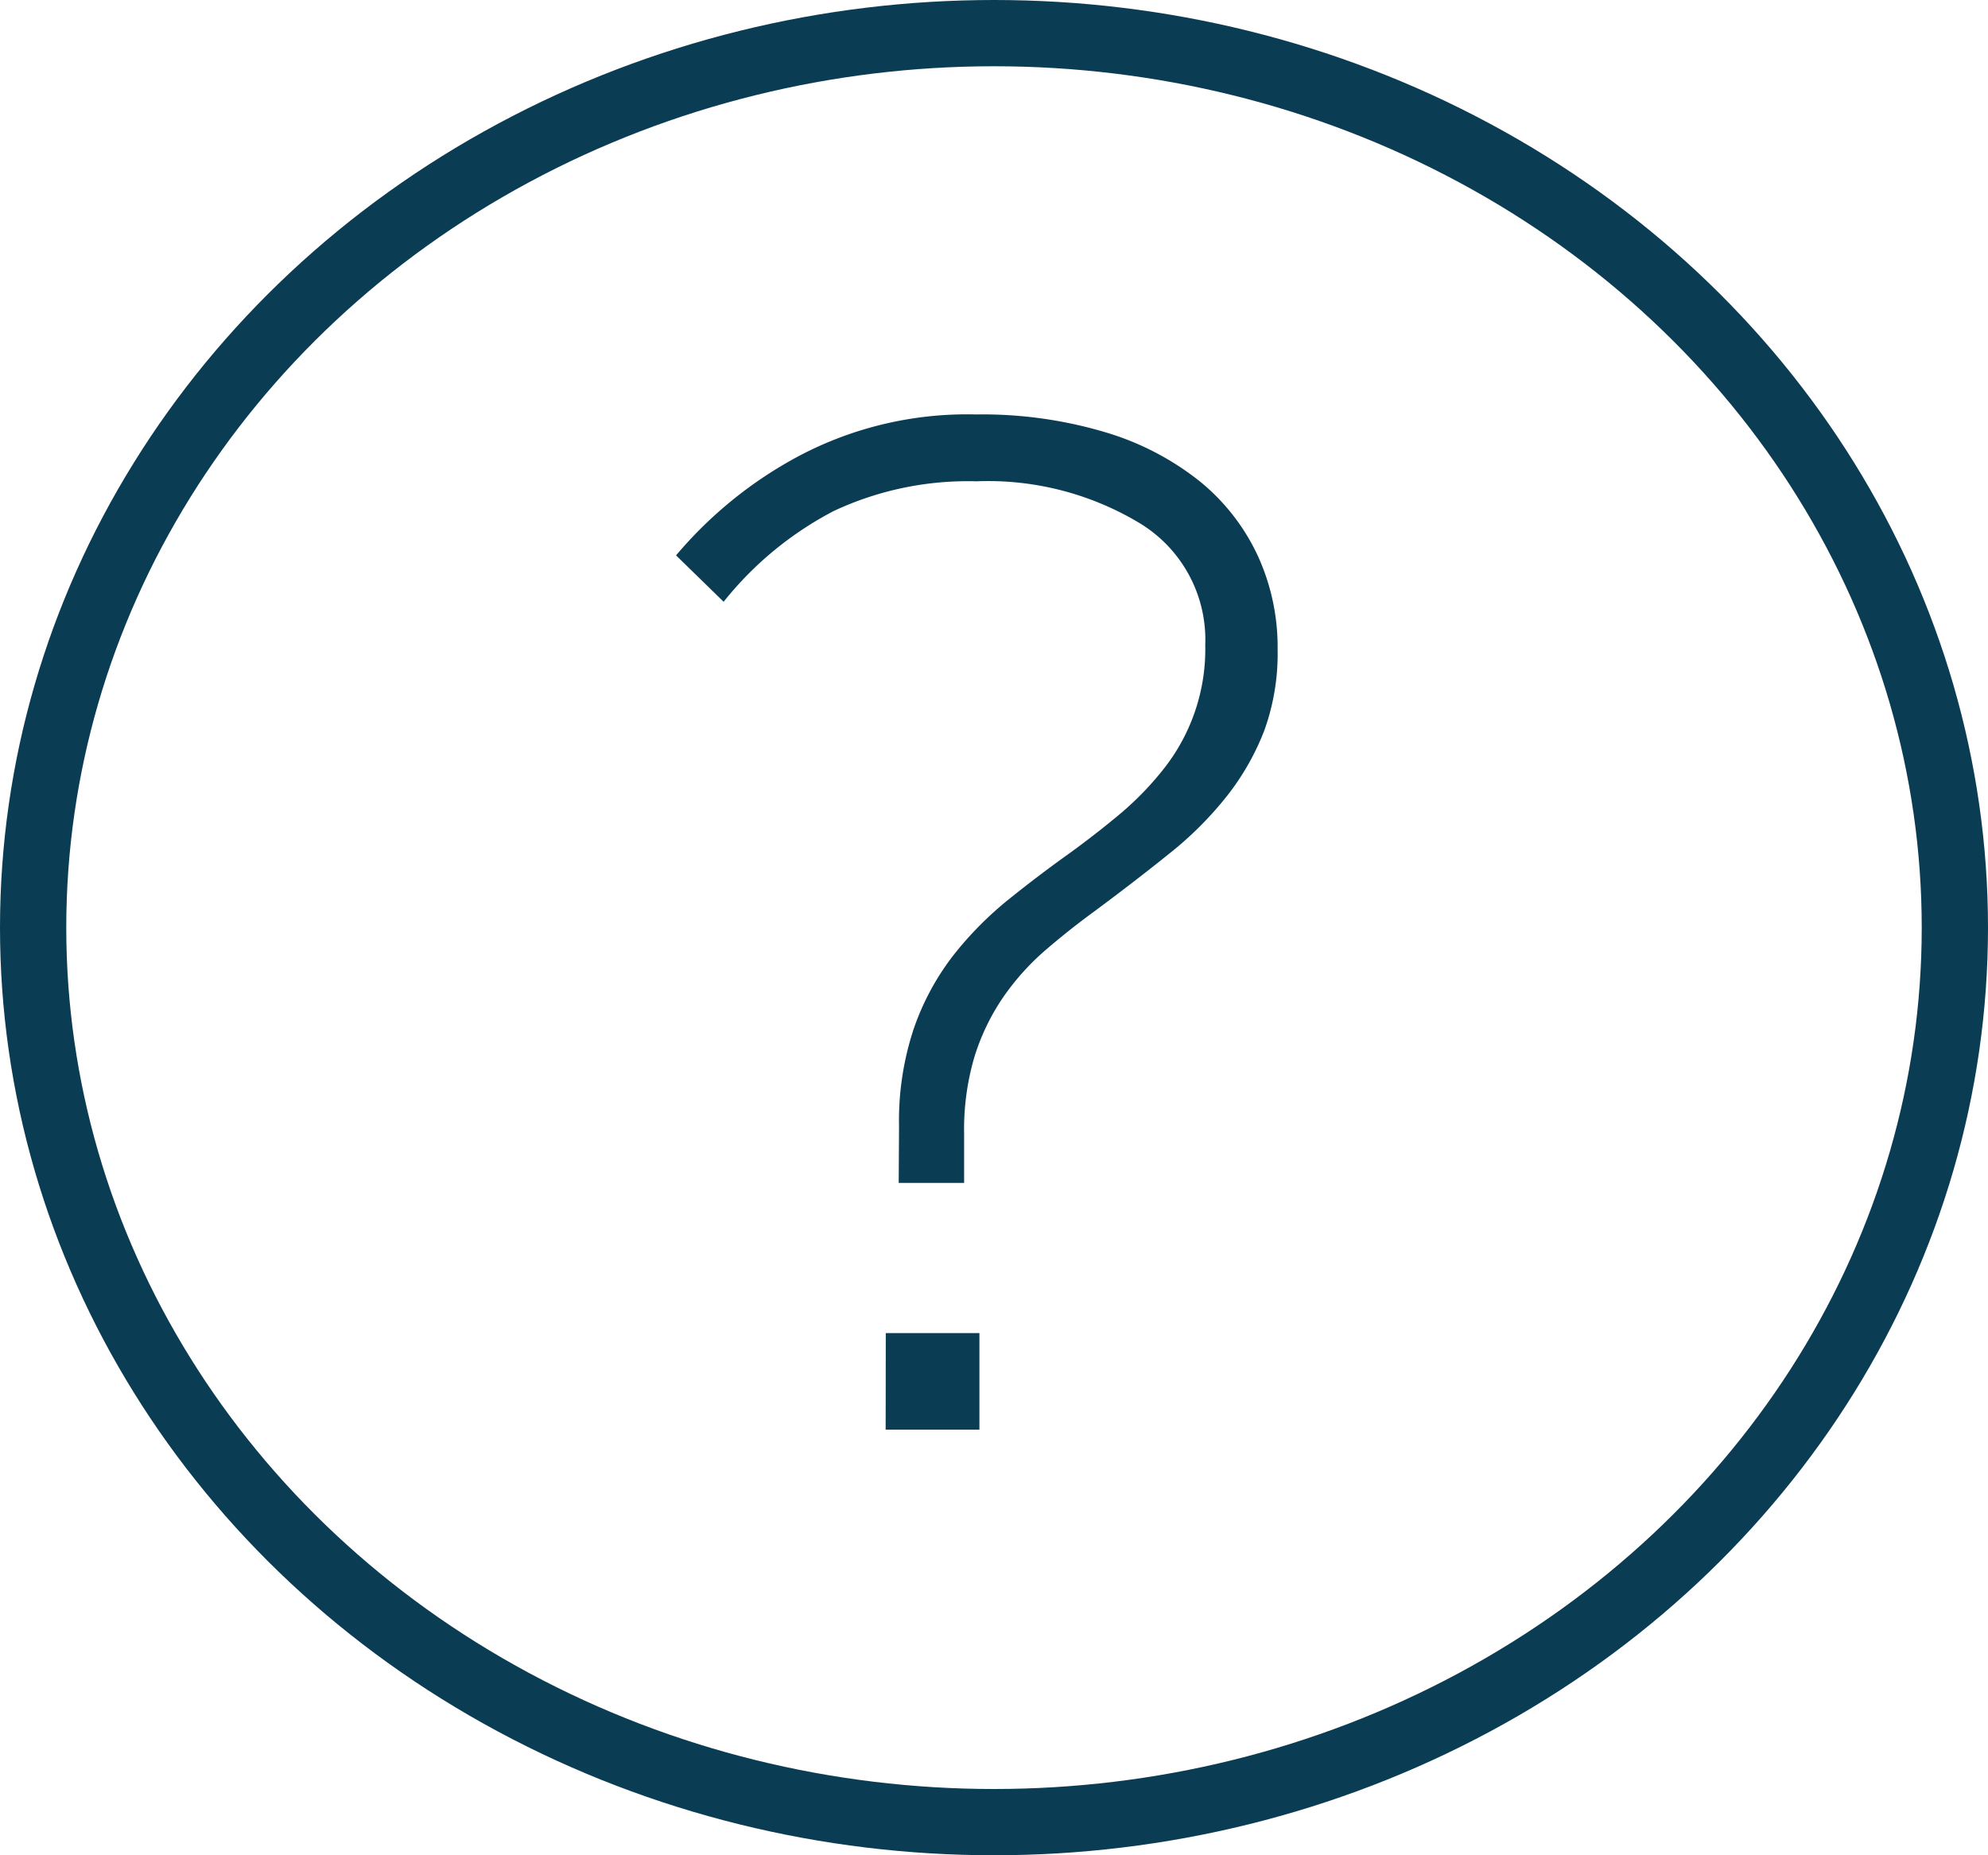
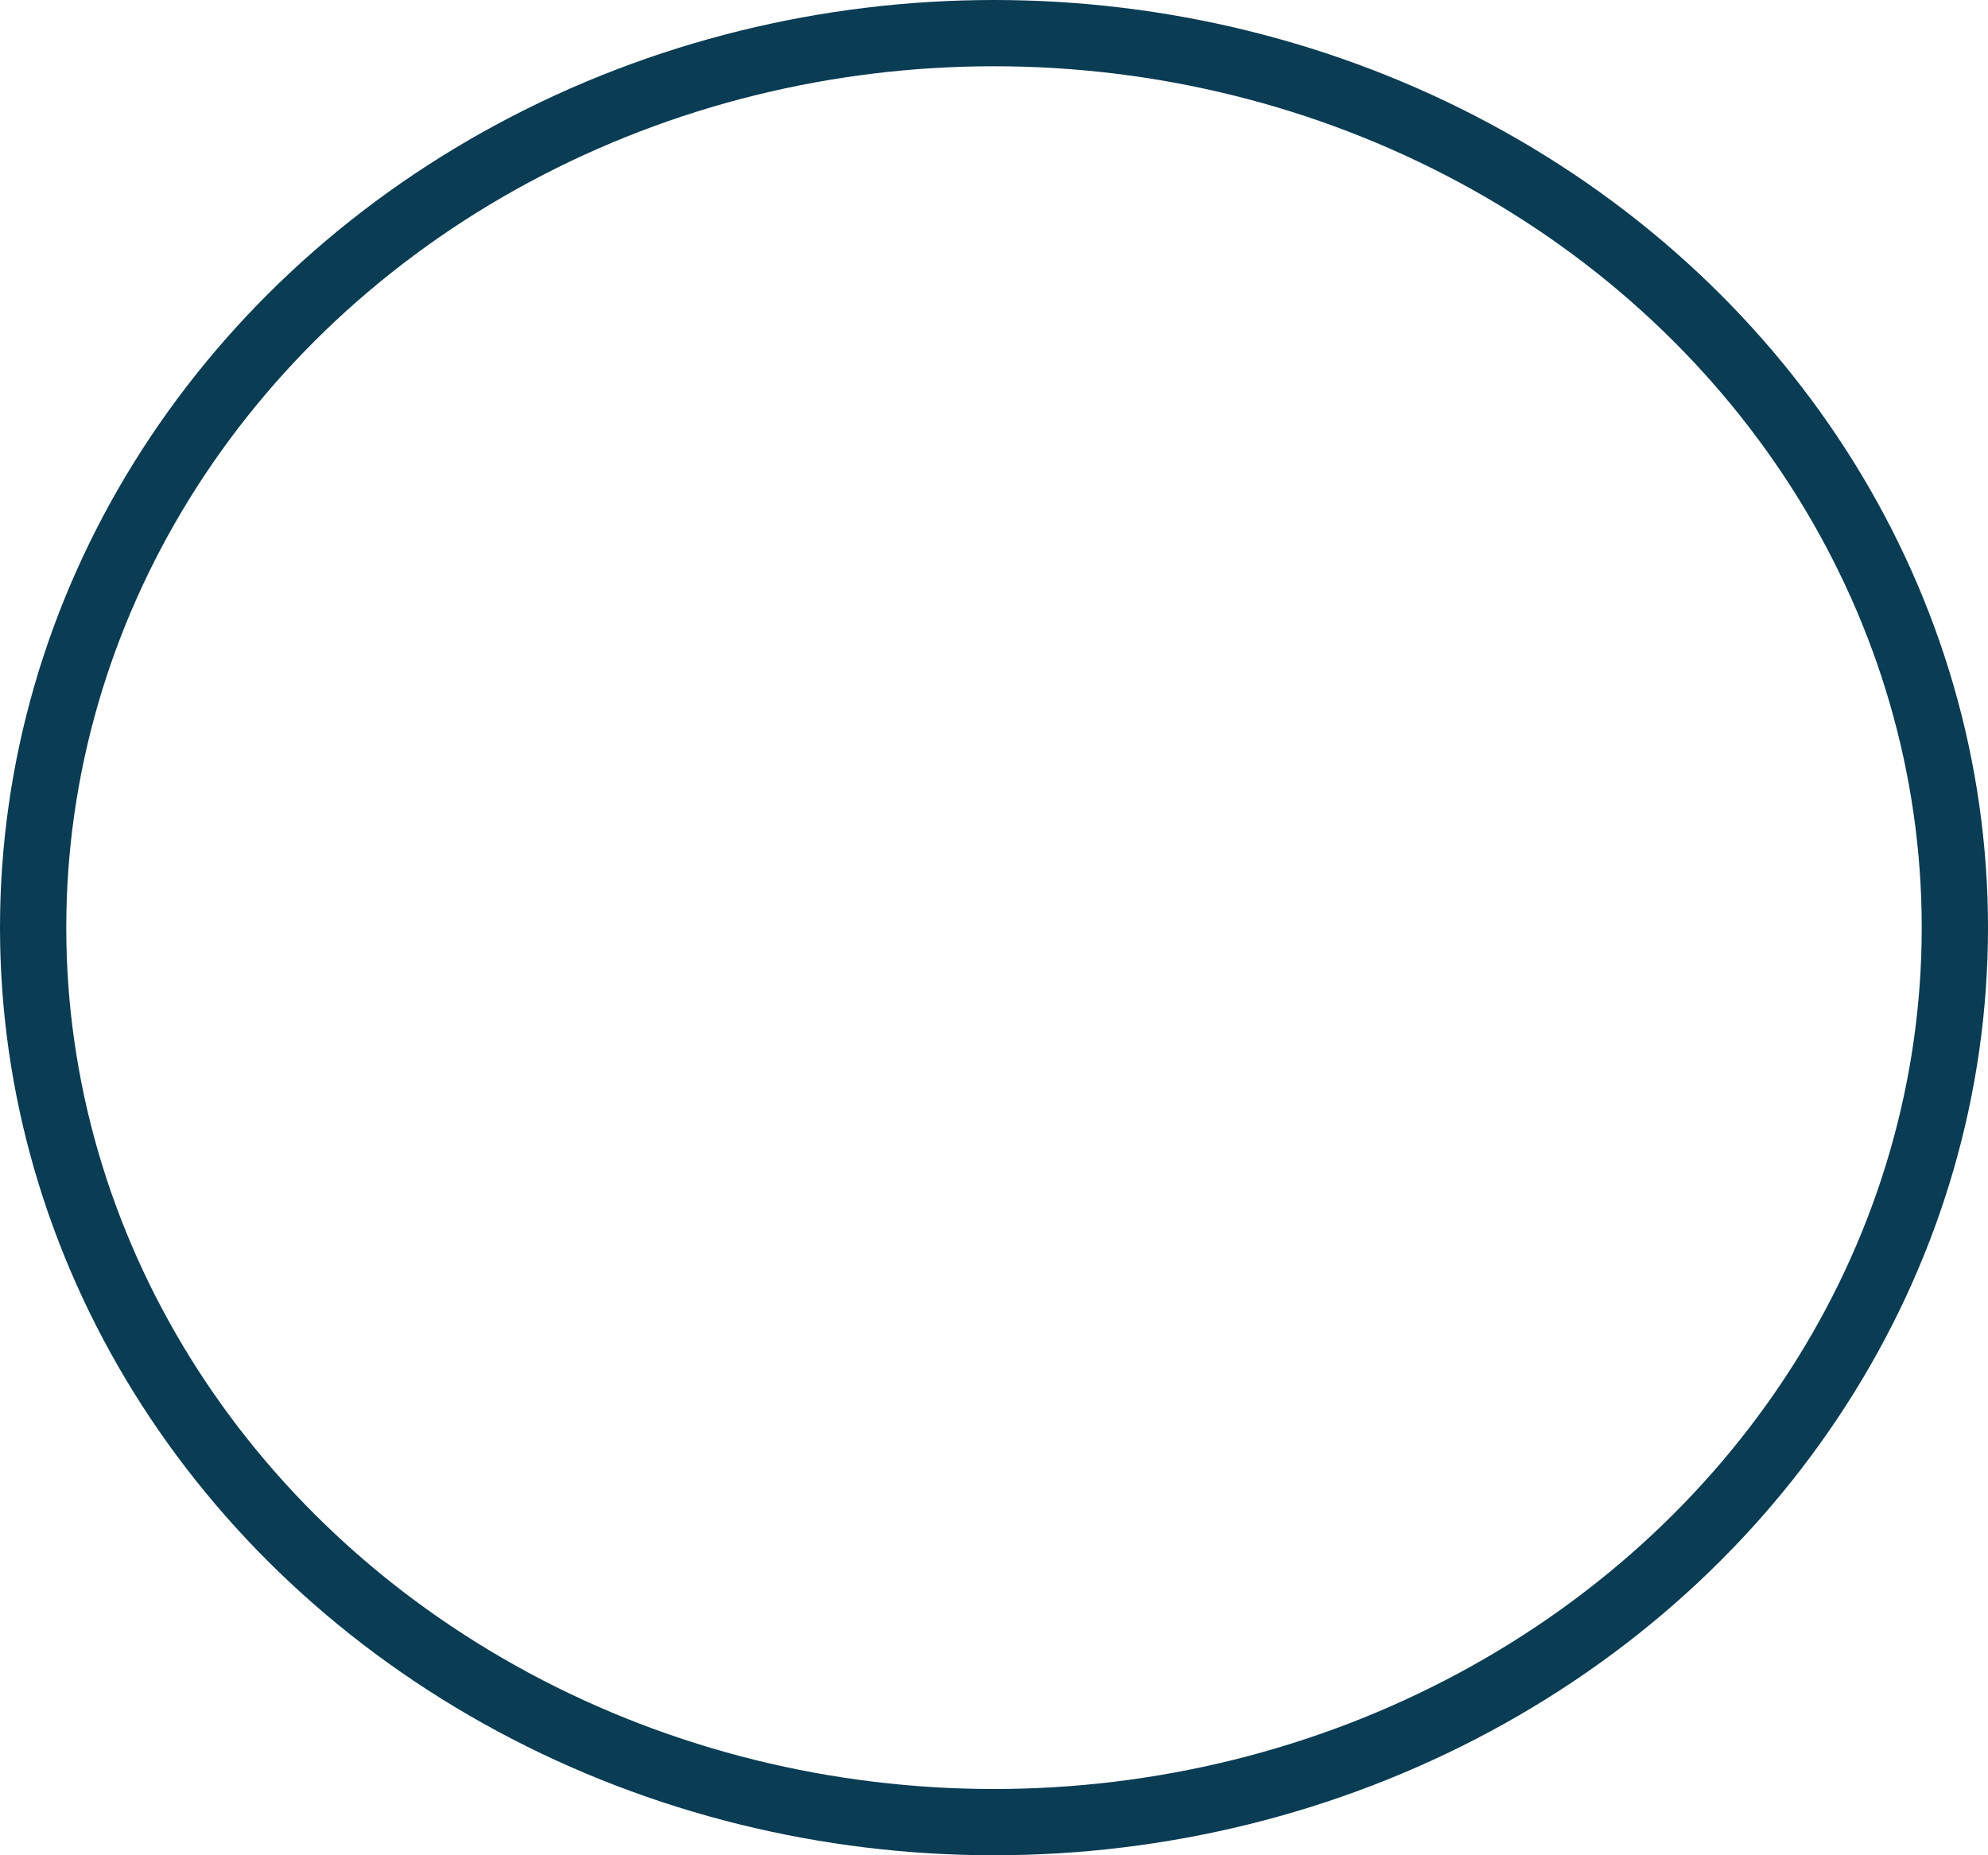
<svg xmlns="http://www.w3.org/2000/svg" width="30" height="28" viewBox="0 0 30 28">
  <g id="Group_1835" data-name="Group 1835" transform="translate(-154 -1059.18)">
    <g id="Ellipse_236" data-name="Ellipse 236" transform="translate(154 1059.18)" fill="none" stroke="#0a3c53" stroke-width="1">
-       <ellipse cx="15" cy="14" rx="15" ry="14" stroke="none" />
      <ellipse cx="15" cy="14" rx="14.5" ry="13.5" fill="none" />
    </g>
    <g id="Group_1658" data-name="Group 1658" transform="translate(164.201 1065.435)">
      <g id="Group_1659" data-name="Group 1659" transform="translate(0 0)">
        <g id="Group_1745" data-name="Group 1745">
-           <path id="Path_18" data-name="Path 18" d="M13.938,14.362a4.4,4.4,0,0,1,.224-1.481,3.857,3.857,0,0,1,.594-1.1,5.241,5.241,0,0,1,.83-.841q.459-.37.931-.706.4-.291.763-.595a4.65,4.65,0,0,0,.651-.673,2.912,2.912,0,0,0,.628-1.873,2.057,2.057,0,0,0-.976-1.828,4.435,4.435,0,0,0-2.479-.64,4.77,4.77,0,0,0-2.153.449,5.193,5.193,0,0,0-1.66,1.369l-.718-.7a6.3,6.3,0,0,1,1.839-1.492A5.43,5.43,0,0,1,15.1,3.616a6.479,6.479,0,0,1,1.952.269,4.206,4.206,0,0,1,1.424.74,3.175,3.175,0,0,1,.875,1.122,3.307,3.307,0,0,1,.3,1.413,3.413,3.413,0,0,1-.2,1.223,3.82,3.82,0,0,1-.561.987,5.345,5.345,0,0,1-.875.875q-.516.415-1.121.864-.4.292-.763.606a3.77,3.77,0,0,0-.628.706,3.358,3.358,0,0,0-.426.886,3.868,3.868,0,0,0-.157,1.167v.74h-.987Zm-.2,3.118h1.413v1.458H13.736Z" transform="translate(-10.572 -3.616)" fill="#0a3c53" />
-         </g>
+           </g>
      </g>
    </g>
  </g>
</svg>